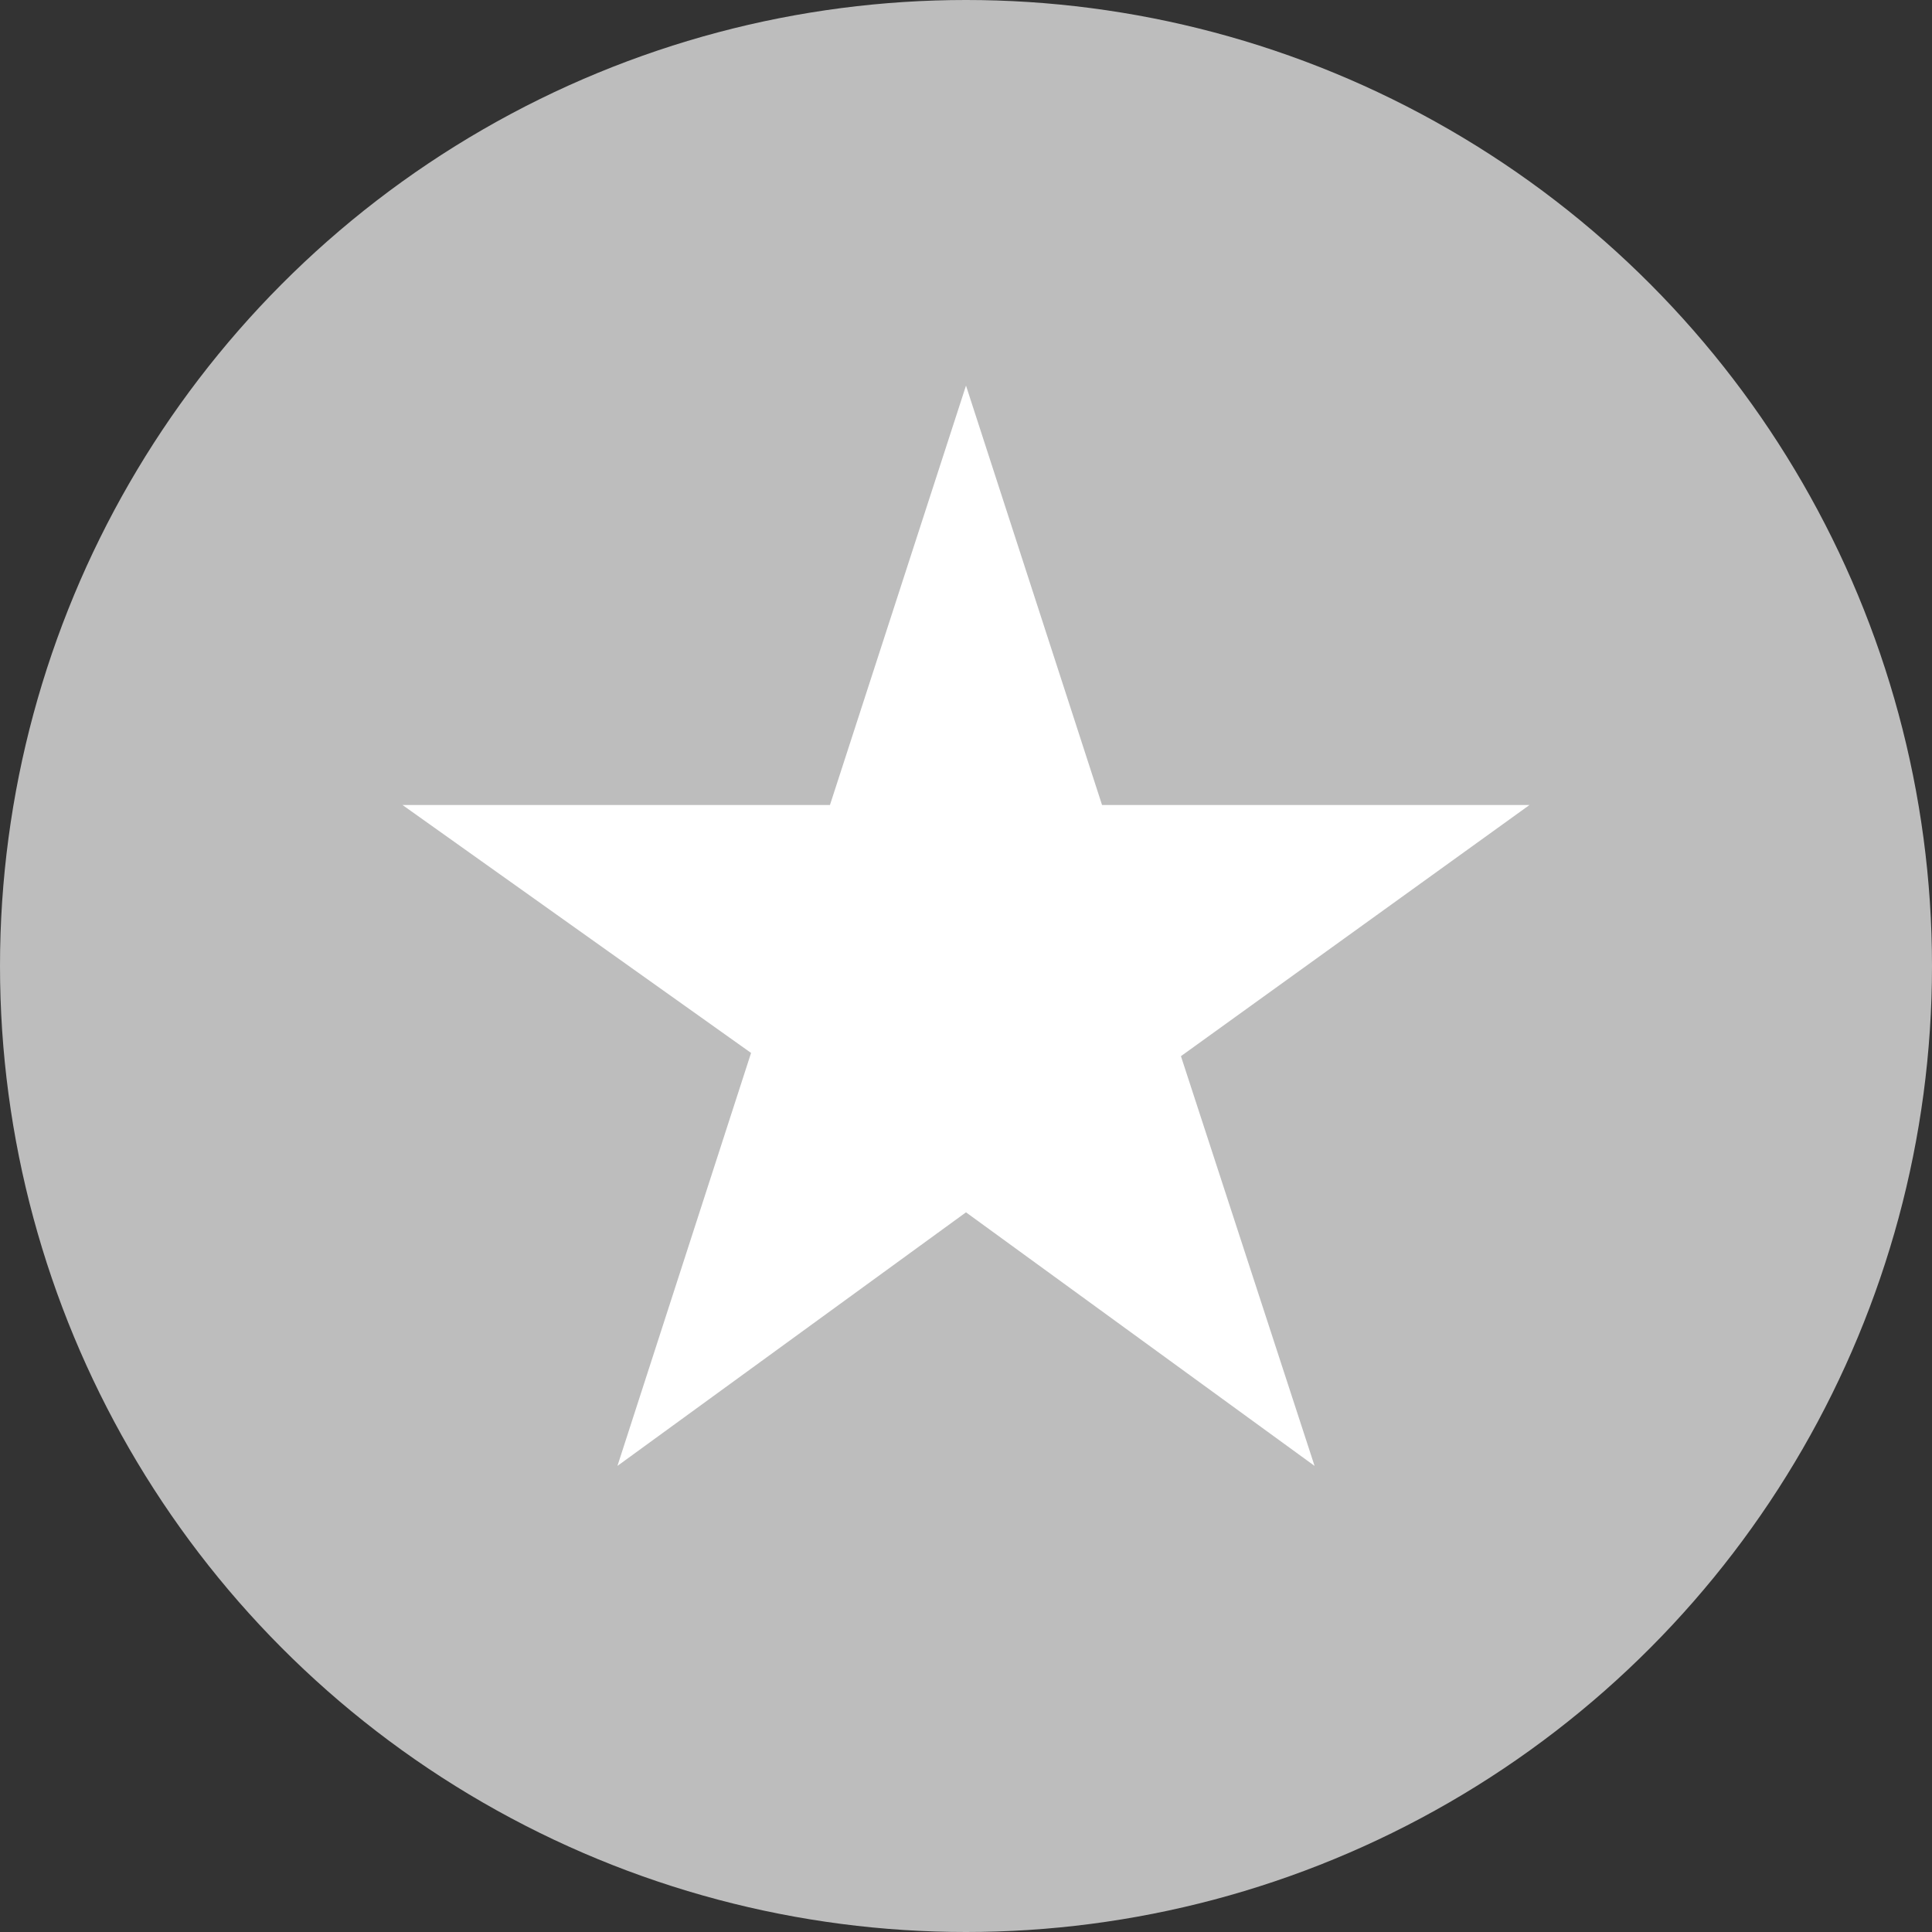
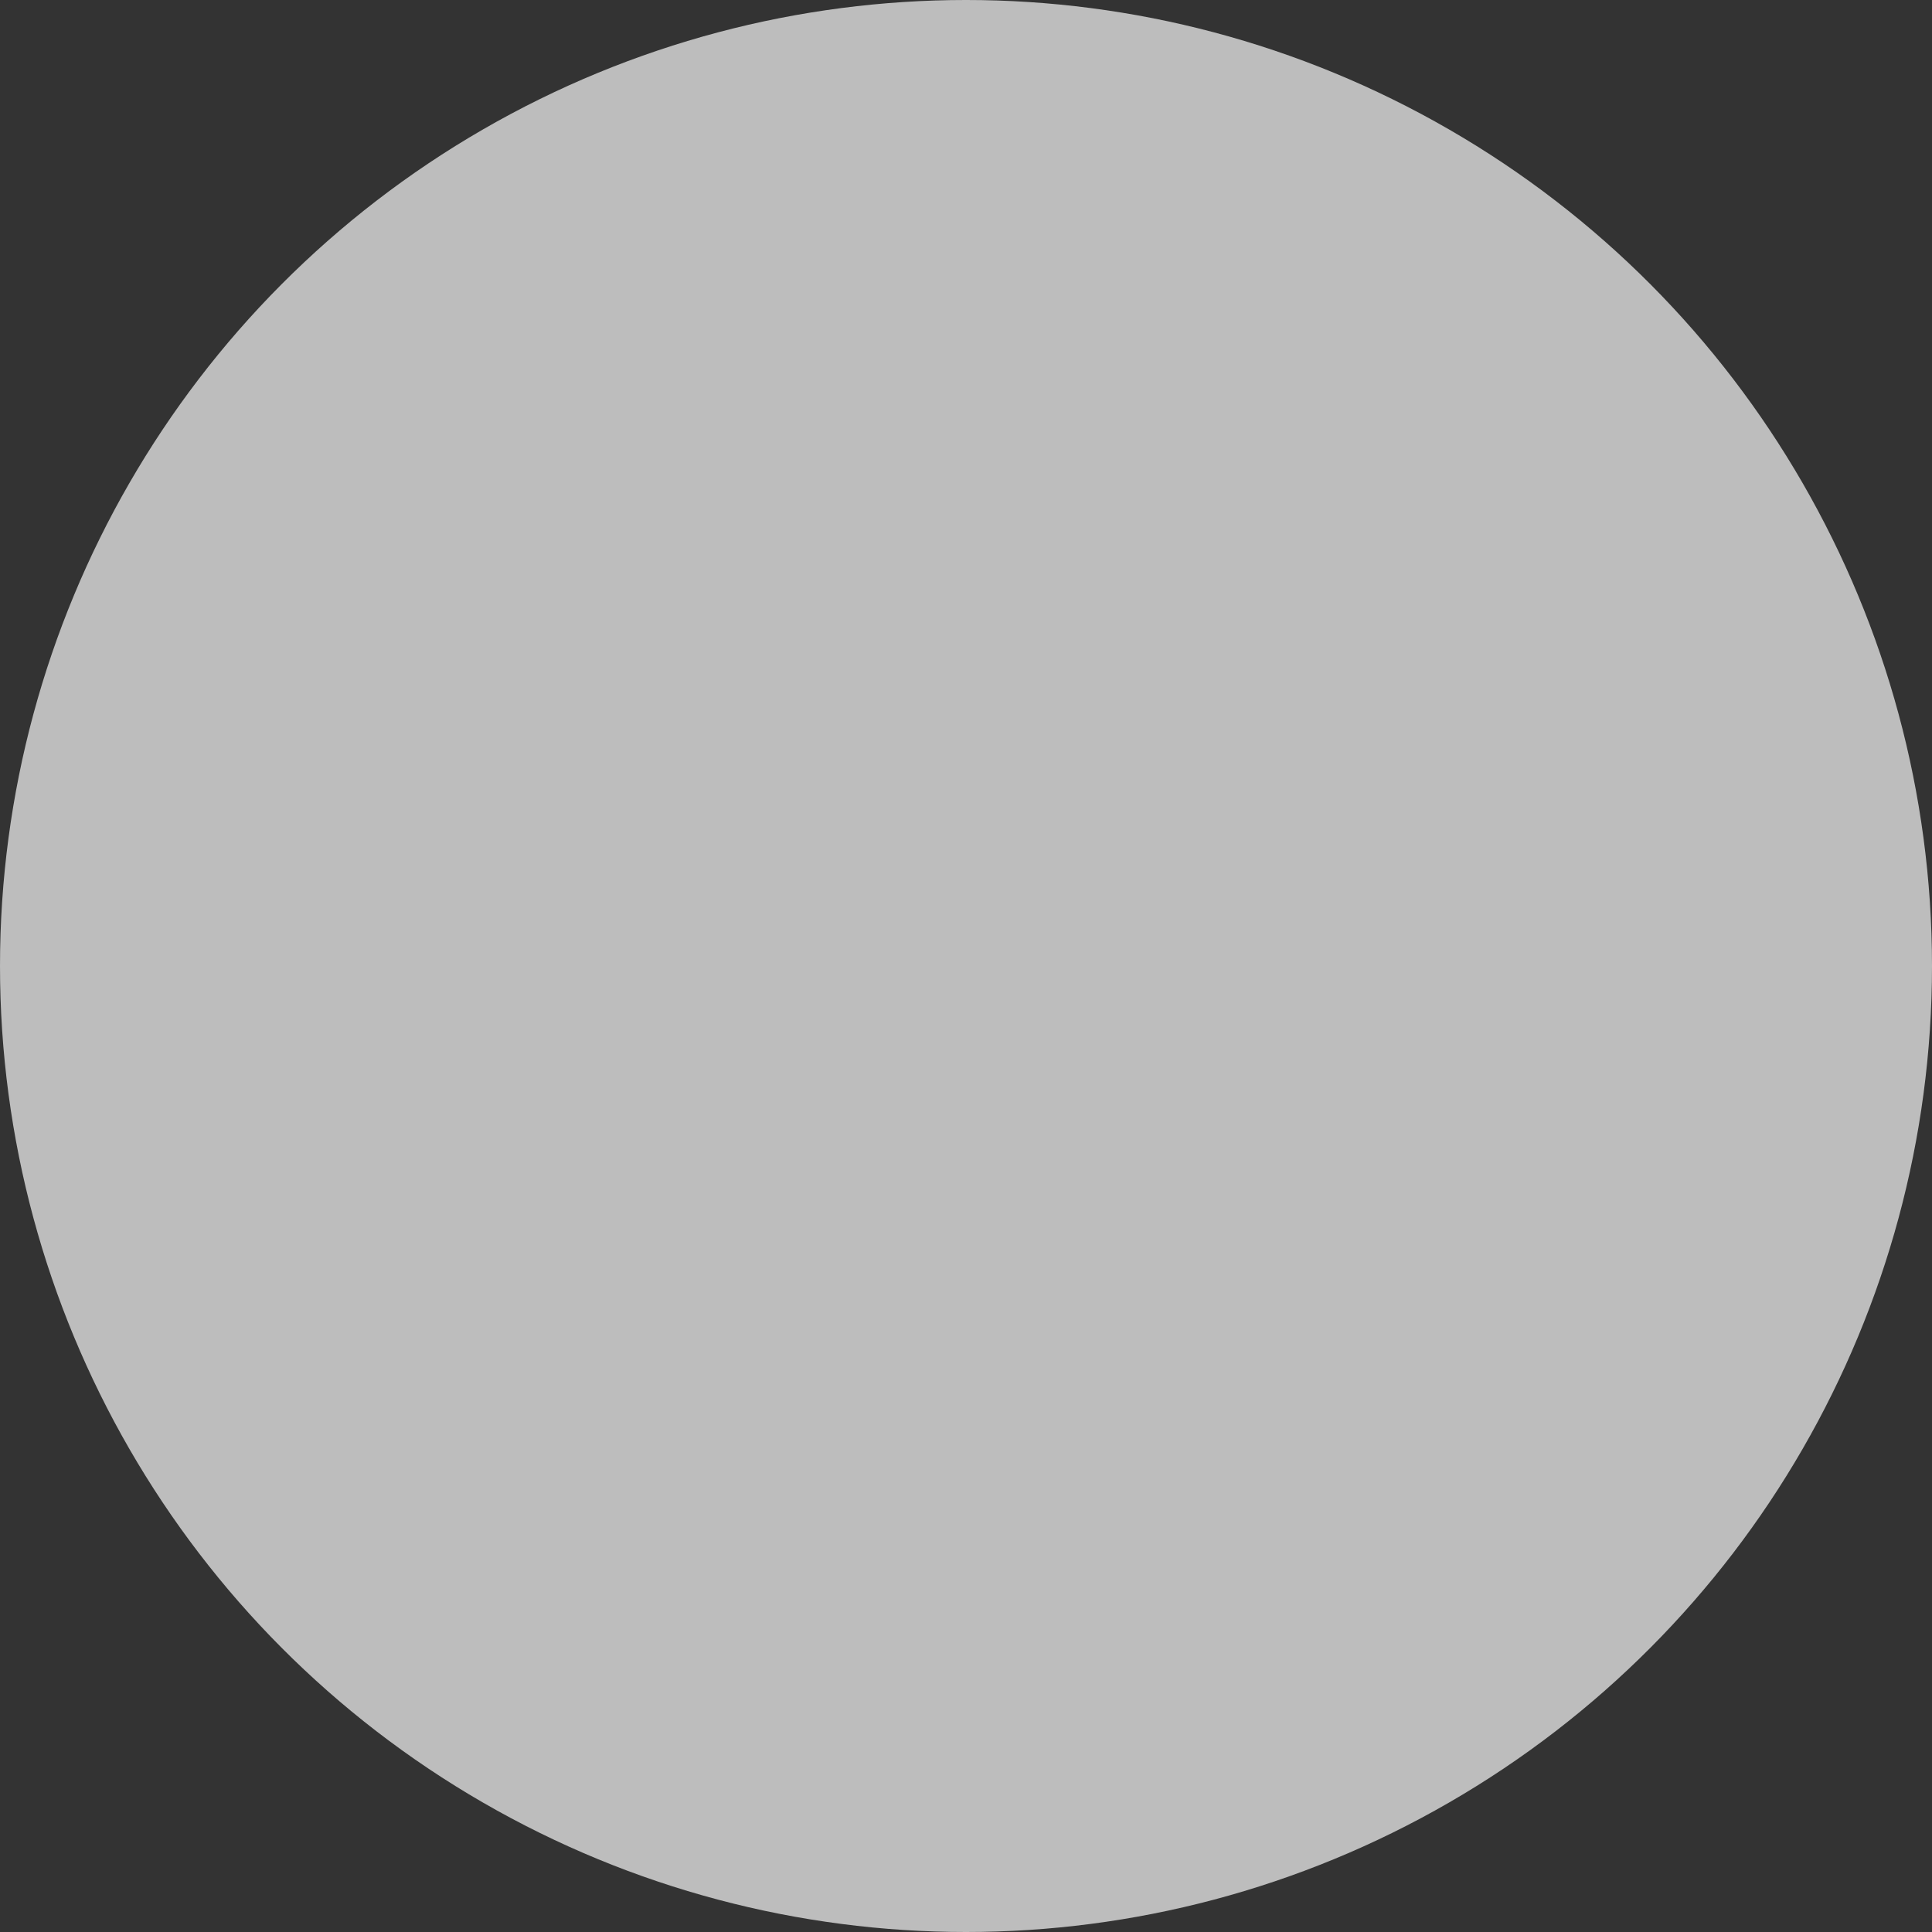
<svg xmlns="http://www.w3.org/2000/svg" data-name="Layer 1" viewBox="0 0 24 24">
  <rect x="0" y="0" width="24" height="24" fill="#333333" stroke="none" />
  <circle cx="12" cy="12" r="12" fill="#bdbdbd" />
  <path d="M4.5 4.5h15v15h-15z" fill="none" />
-   <path d="M12 15.06l4.33 3.15-1.66-5.09L19 10h-5.31L12 4.79 10.31 10H5l4.33 3.08-1.66 5.13z" fill="#fff" />
</svg>